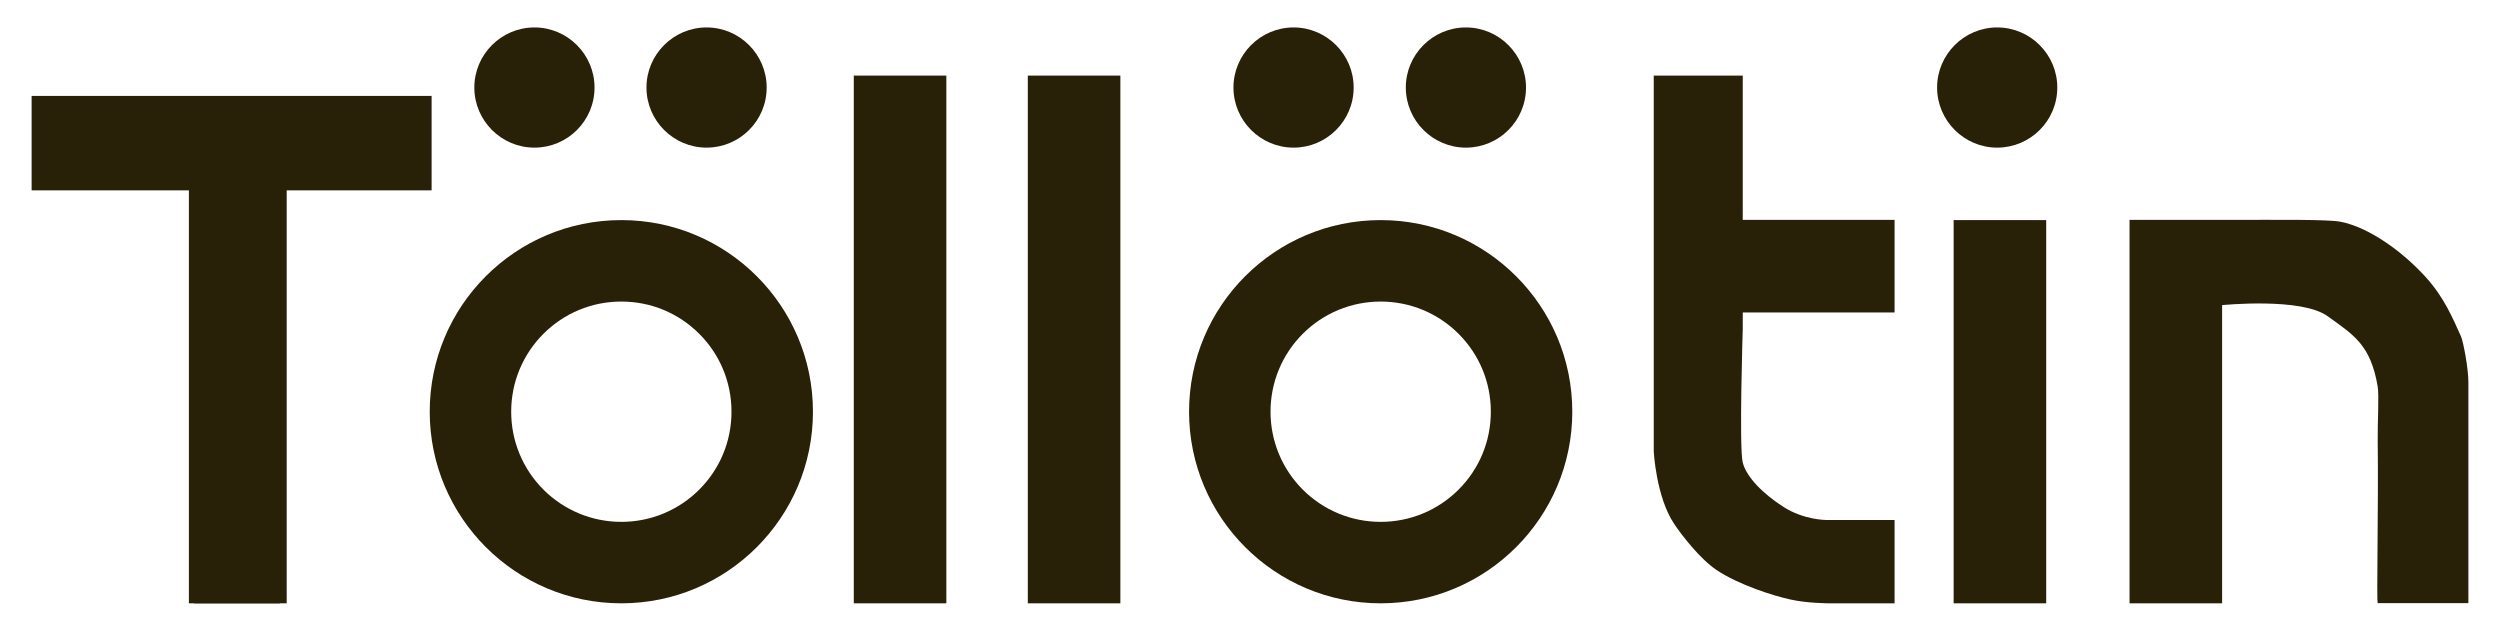
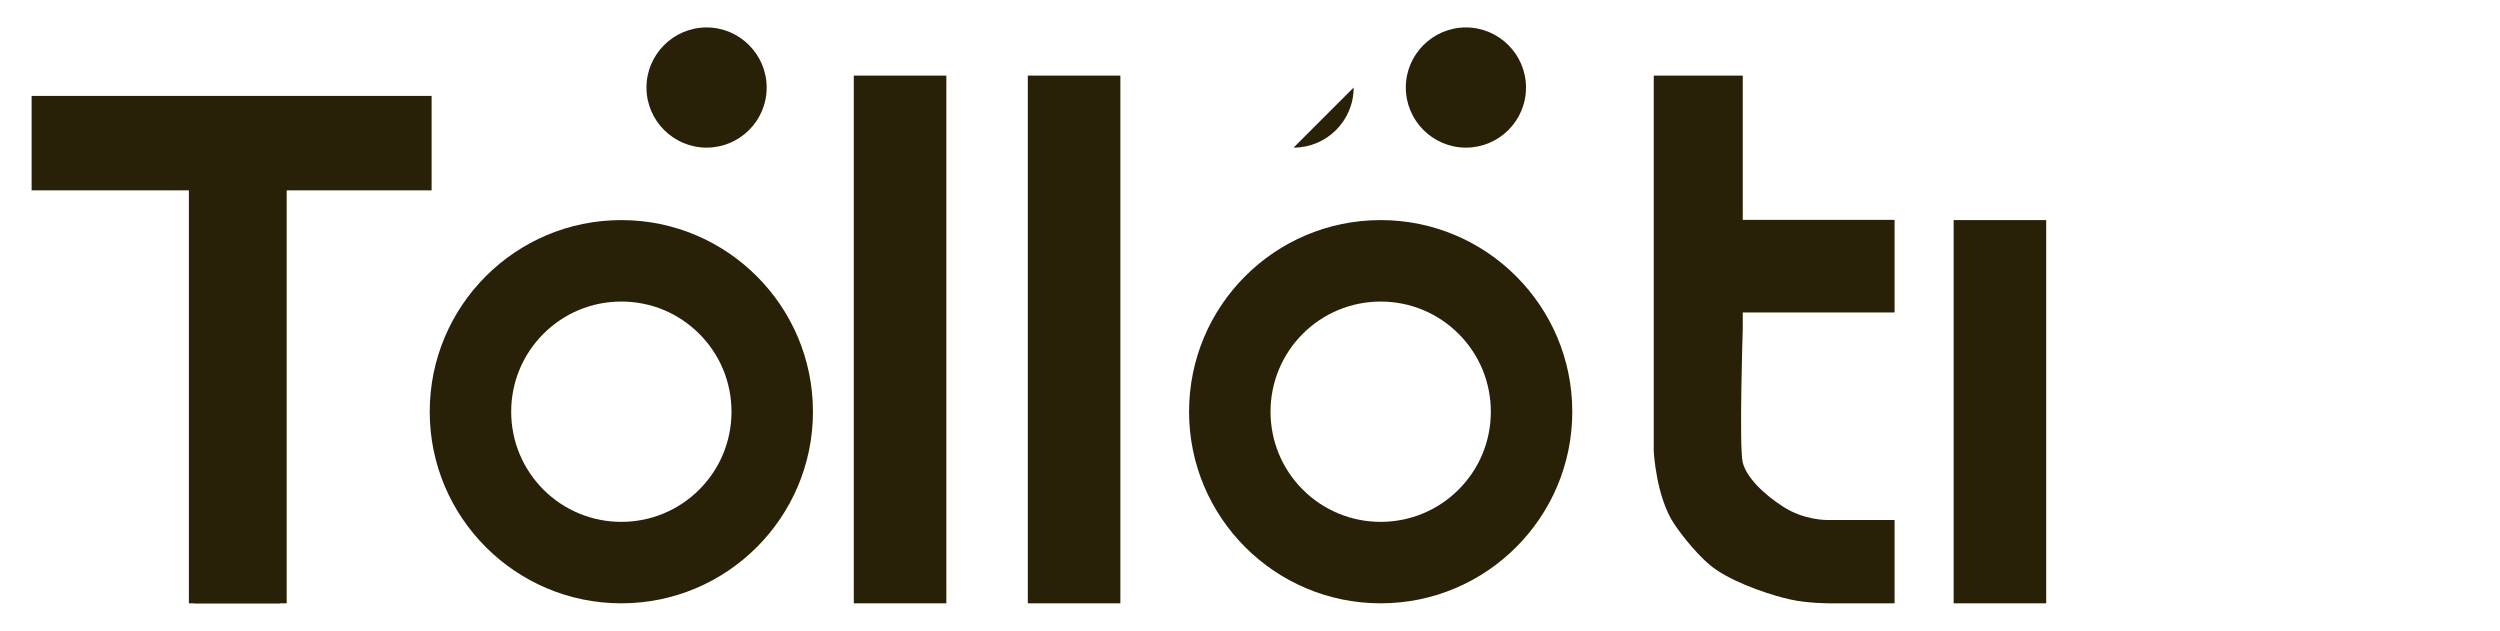
<svg xmlns="http://www.w3.org/2000/svg" id="Layer_1" data-name="Layer 1" viewBox="0 0 119.38 30.12">
  <defs>
    <style> .cls-1 { fill: none; } .cls-2 { clip-path: url(#clippath-1); } .cls-3 { fill: #292008; } .cls-4 { clip-path: url(#clippath); } </style>
    <clipPath id="clippath">
      <rect class="cls-1" x="1.51" y="1.31" width="116.37" height="27.5" />
    </clipPath>
    <clipPath id="clippath-1">
      <rect class="cls-1" x="1.51" y="1.31" width="116.37" height="27.5" />
    </clipPath>
  </defs>
  <polygon class="cls-3" points="1.51 4.58 1.51 9.09 9.02 9.09 9.02 28.81 13.36 28.81 13.36 9.09 20.61 9.09 20.61 4.58 1.51 4.58" />
  <rect class="cls-3" x="40.77" y="3.61" width="4.42" height="25.2" />
  <g class="cls-4">
-     <path class="cls-3" d="M101.69,10.51v18.3h4.42v-14.24s3.79-.38,5.04.53c1.23.89,2.05,1.35,2.39,3.36.07.4-.01,1.81,0,2.56.04,3.12-.06,7.75,0,7.78h4.33v-10.56c0-.65-.24-1.91-.35-2.17-.39-.86-.8-1.86-1.68-2.83-1.14-1.26-2.74-2.39-4.07-2.65-.59-.12-3-.09-5.31-.09-2.45,0-4.78,0-4.78,0" />
    <path class="cls-3" d="M78.97,3.61v17.95s.11,2.16.97,3.45c.35.53,1.24,1.68,2.03,2.21,1.06.71,2.74,1.24,3.54,1.41.79.18,1.86.18,1.86.18h3.1v-3.98h-3.27s-1.06,0-2.03-.62c-.97-.62-1.77-1.42-1.95-2.12-.18-.71,0-6.37,0-6.37v-.8h7.25v-4.42h-7.25V3.61h-4.24Z" />
  </g>
  <rect class="cls-3" x="49.08" y="3.61" width="4.42" height="25.2" />
  <rect class="cls-3" x="93.29" y="10.51" width="4.42" height="18.3" />
  <rect class="cls-3" x="9.27" y="7.68" width="4.42" height="21.13" />
  <g class="cls-2">
    <path class="cls-3" d="M29.67,10.51c-5.06,0-9.15,4.1-9.15,9.15s4.1,9.15,9.15,9.15,9.15-4.1,9.15-9.15-4.1-9.15-9.15-9.15M29.67,14.4c1.41,0,2.73.55,3.72,1.54.99.99,1.54,2.31,1.54,3.72s-.55,2.73-1.54,3.72c-.99.99-2.32,1.54-3.72,1.54s-2.73-.55-3.72-1.54c-.99-.99-1.54-2.32-1.54-3.72s.55-2.73,1.54-3.72c.99-.99,2.31-1.54,3.72-1.54" />
-     <path class="cls-3" d="M28.39,4.18c0,1.59-1.29,2.87-2.87,2.87s-2.87-1.29-2.87-2.87,1.29-2.87,2.87-2.87,2.87,1.29,2.87,2.87" />
    <path class="cls-3" d="M36.61,4.18c0,1.59-1.29,2.87-2.87,2.87s-2.87-1.29-2.87-2.87,1.29-2.87,2.87-2.87,2.87,1.29,2.87,2.87" />
    <path class="cls-3" d="M65.93,10.51c-5.06,0-9.15,4.1-9.15,9.15s4.1,9.15,9.15,9.15,9.15-4.1,9.15-9.15-4.1-9.15-9.15-9.15M65.93,14.4c1.4,0,2.73.55,3.72,1.54.99.99,1.54,2.31,1.54,3.72s-.55,2.73-1.54,3.72c-.99.99-2.32,1.54-3.72,1.54s-2.73-.55-3.72-1.54c-.99-.99-1.54-2.32-1.54-3.72s.55-2.73,1.54-3.72c.99-.99,2.32-1.54,3.72-1.54" />
-     <path class="cls-3" d="M64.64,4.18c0,1.59-1.29,2.87-2.87,2.87s-2.87-1.29-2.87-2.87,1.29-2.87,2.87-2.87,2.87,1.29,2.87,2.87" />
+     <path class="cls-3" d="M64.64,4.18c0,1.59-1.29,2.87-2.87,2.87" />
    <path class="cls-3" d="M72.87,4.18c0,1.59-1.29,2.87-2.87,2.87s-2.87-1.29-2.87-2.87,1.29-2.87,2.87-2.87,2.87,1.29,2.87,2.87" />
-     <path class="cls-3" d="M98.24,4.18c0,1.59-1.29,2.87-2.87,2.87s-2.87-1.29-2.87-2.87,1.29-2.87,2.87-2.87,2.87,1.29,2.87,2.87" />
  </g>
</svg>